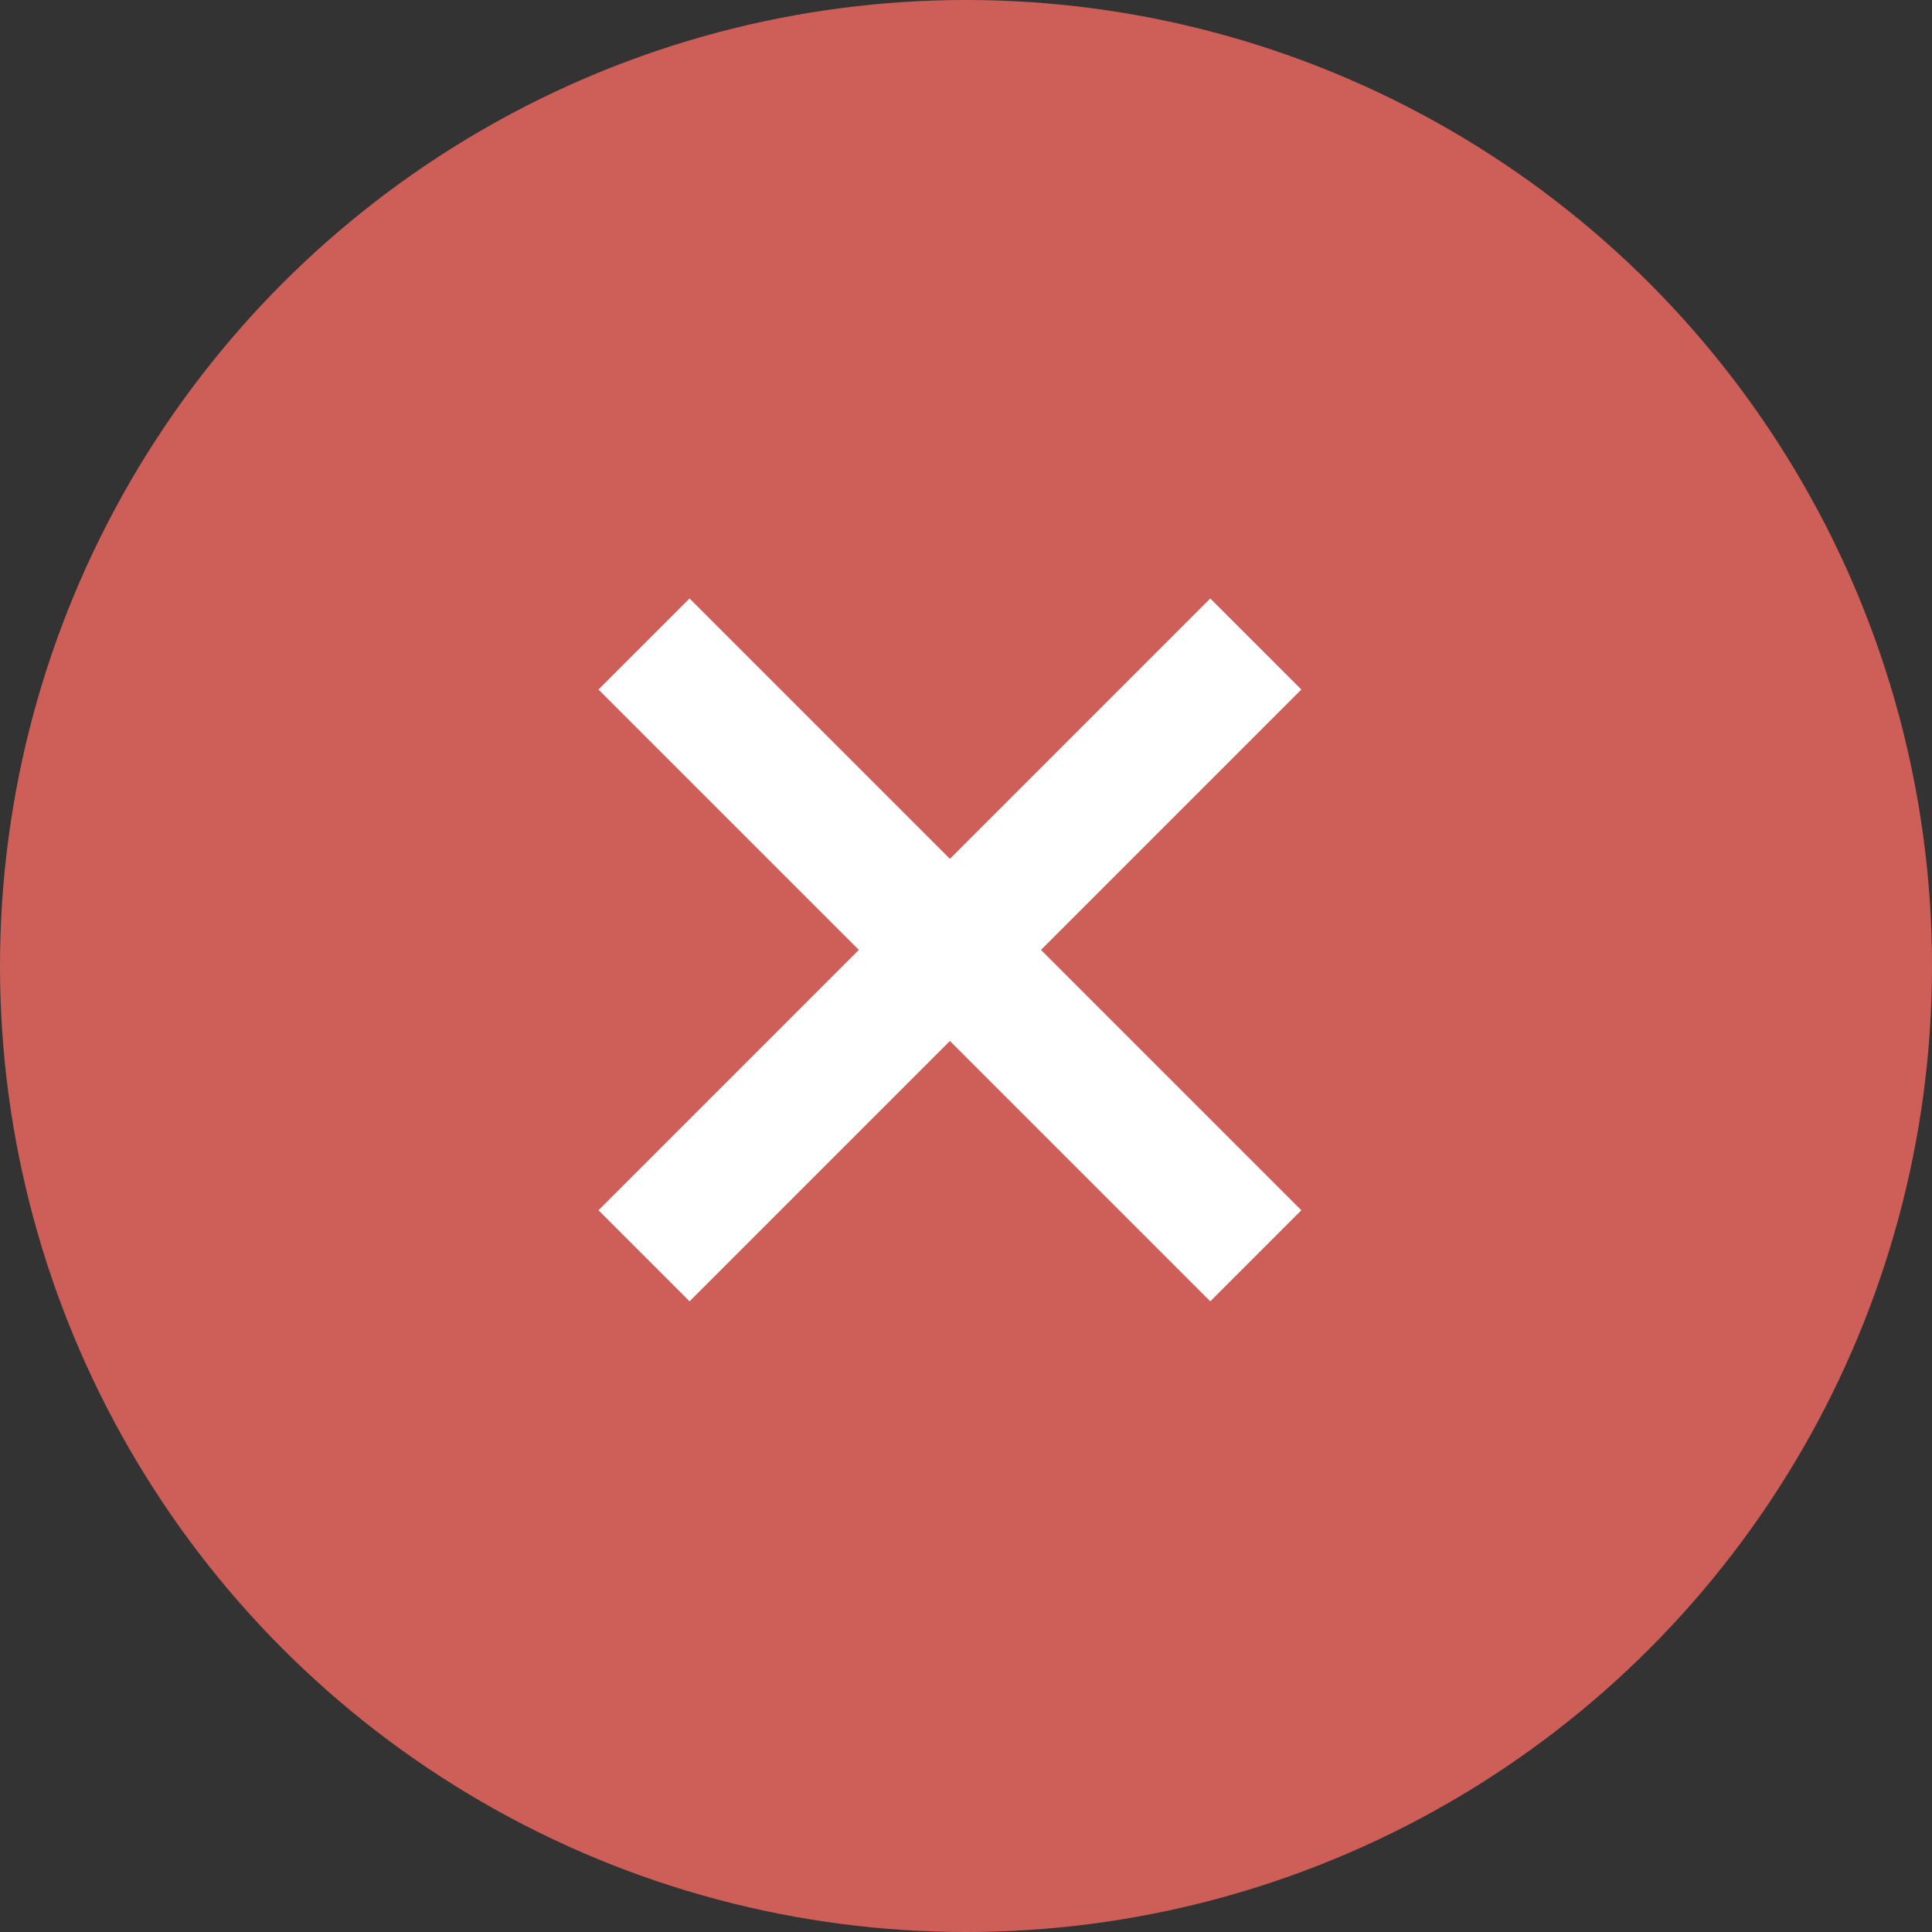
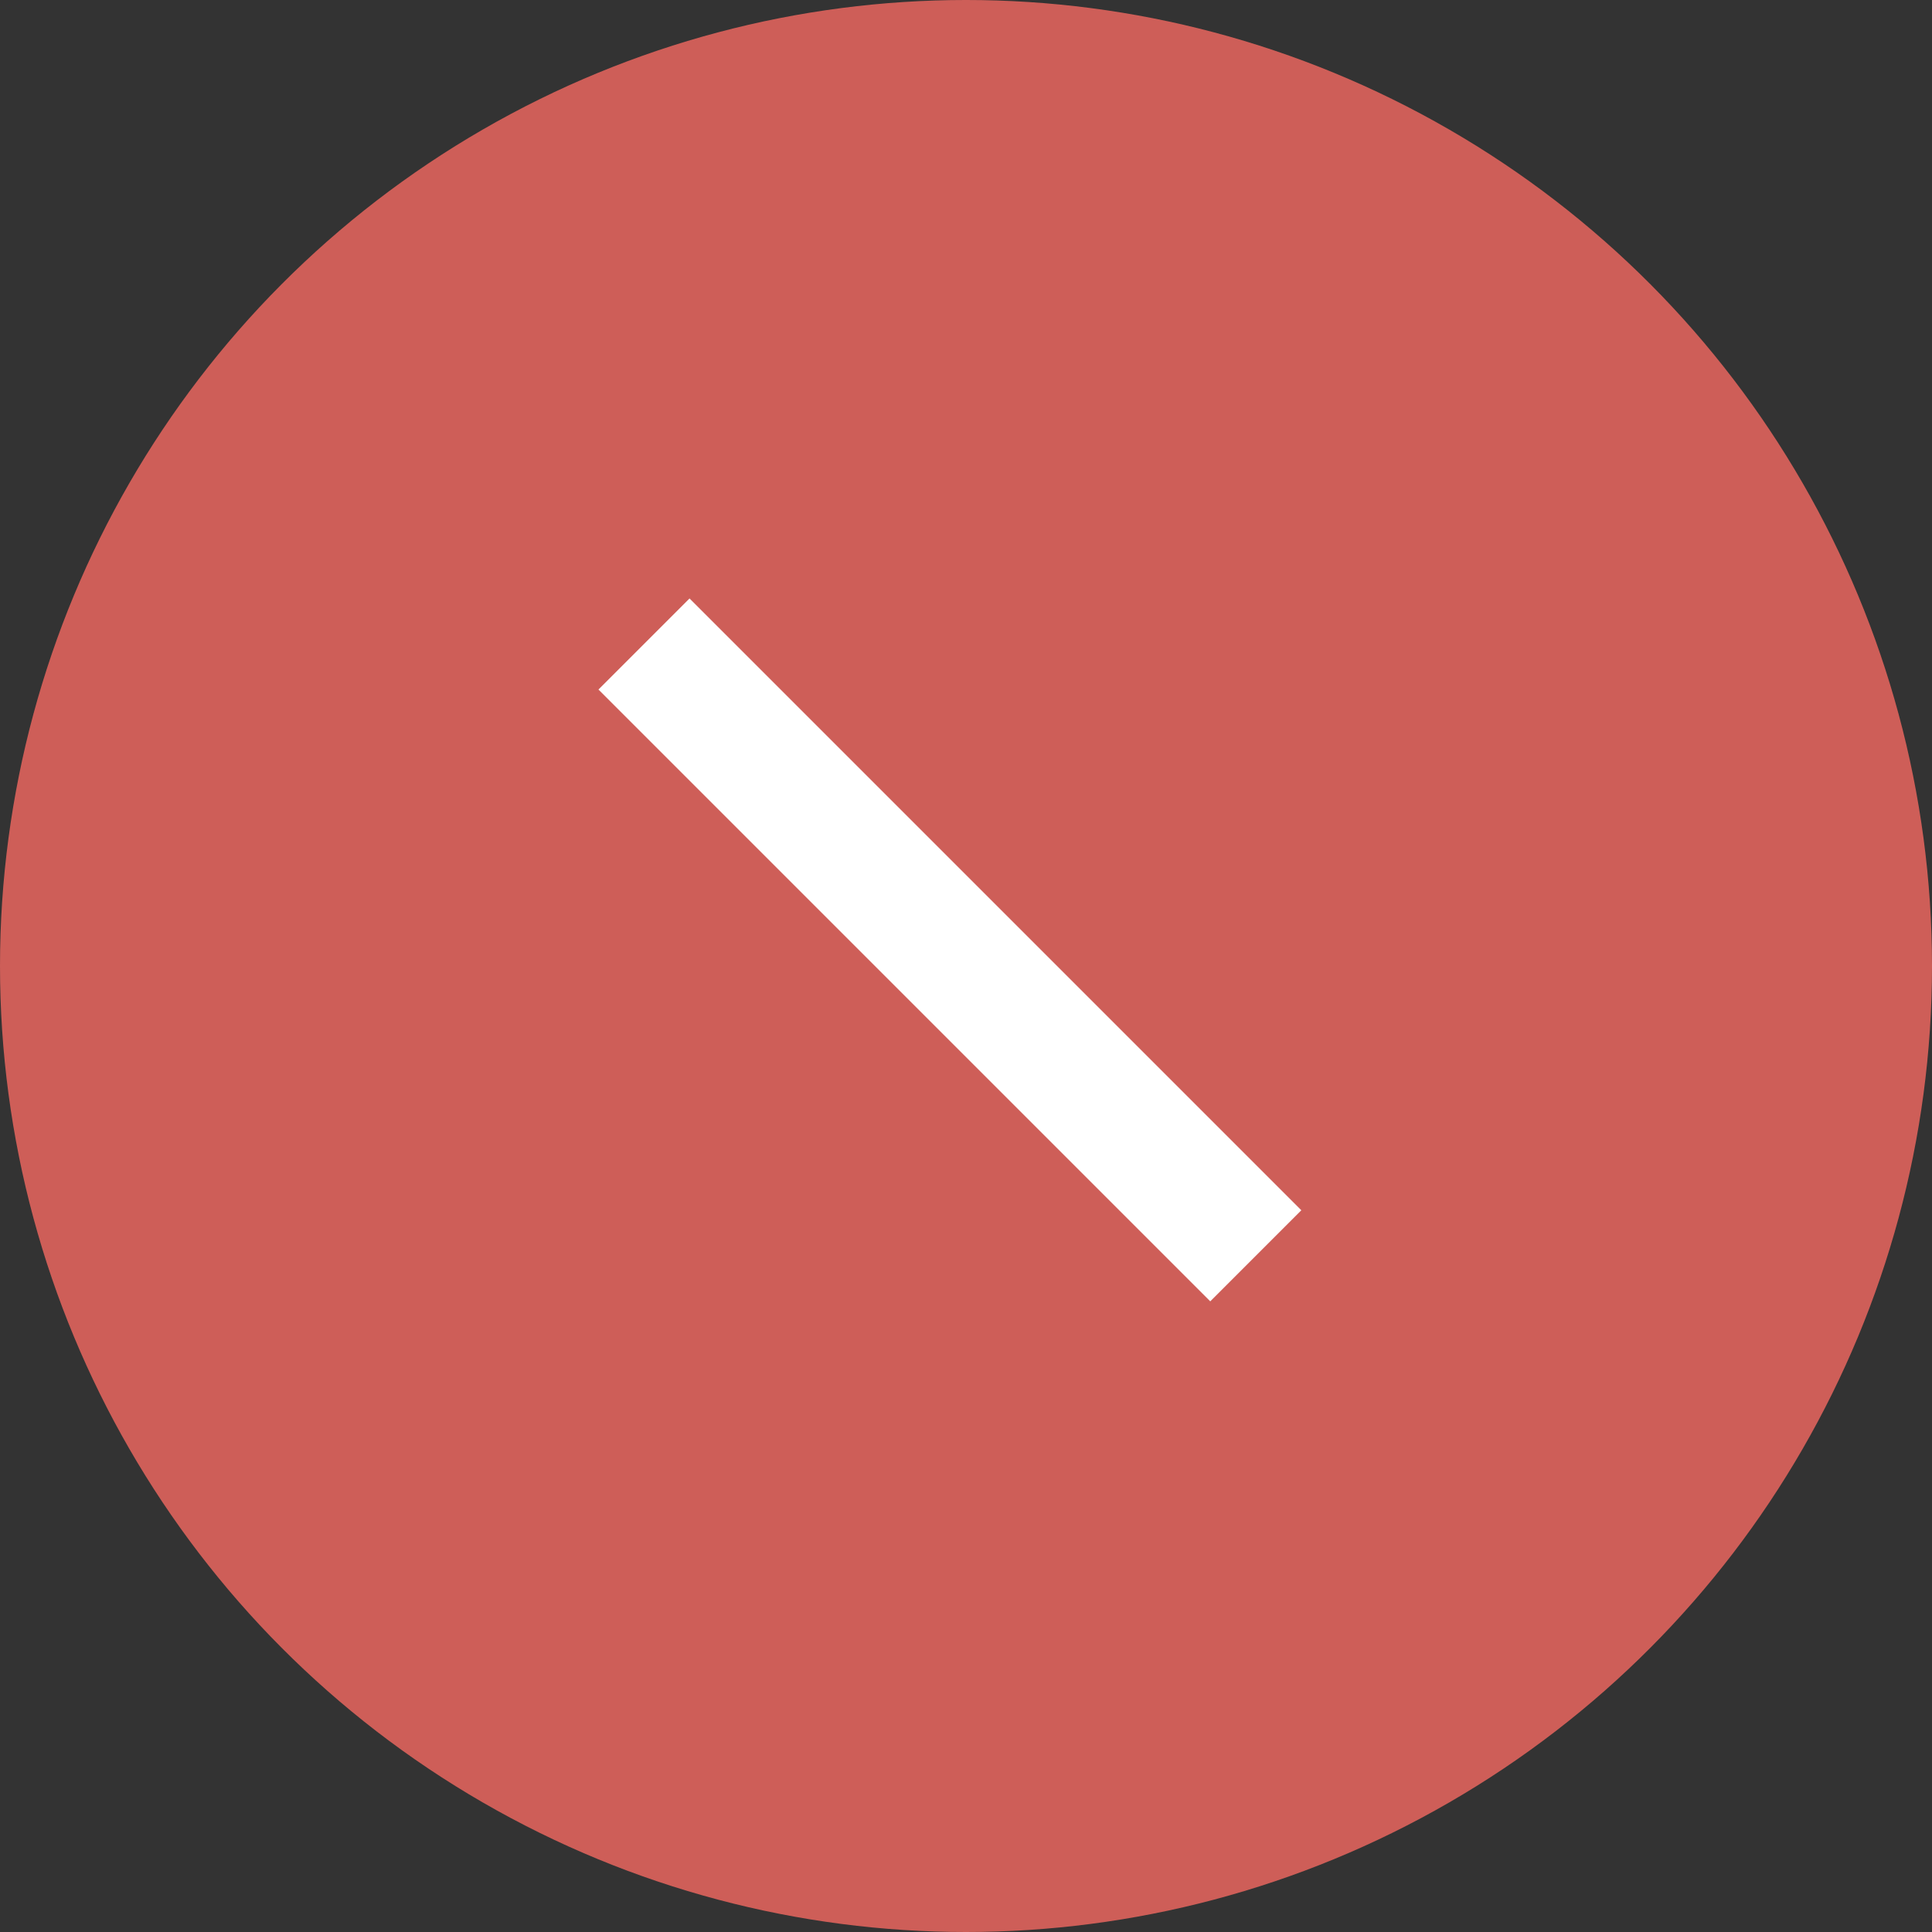
<svg xmlns="http://www.w3.org/2000/svg" width="15px" height="15px" viewBox="0 0 15 15" version="1.1">
  <rect x="0" y="0" width="15" height="15" fill="#333333" stroke="none" />
  <g stroke="none" stroke-width="1" fill="none" fill-rule="evenodd">
    <g transform="translate(-95, -502)">
      <g transform="translate(0, 476)">
        <g transform="translate(95, 26)">
          <circle id="Oval" fill="#CE5E58" cx="7.5" cy="7.5" r="7.5" />
          <g transform="translate(5, 5)" fill-rule="nonzero" stroke="#FFFFFF">
            <line x1="0" y1="0" x2="4.75" y2="4.75" id="Path-2" />
-             <line x1="0" y1="0" x2="4.75" y2="4.75" id="Path-2" transform="translate(2.375, 2.375) rotate(-270) translate(-2.375, -2.375) " />
          </g>
        </g>
      </g>
    </g>
  </g>
</svg>